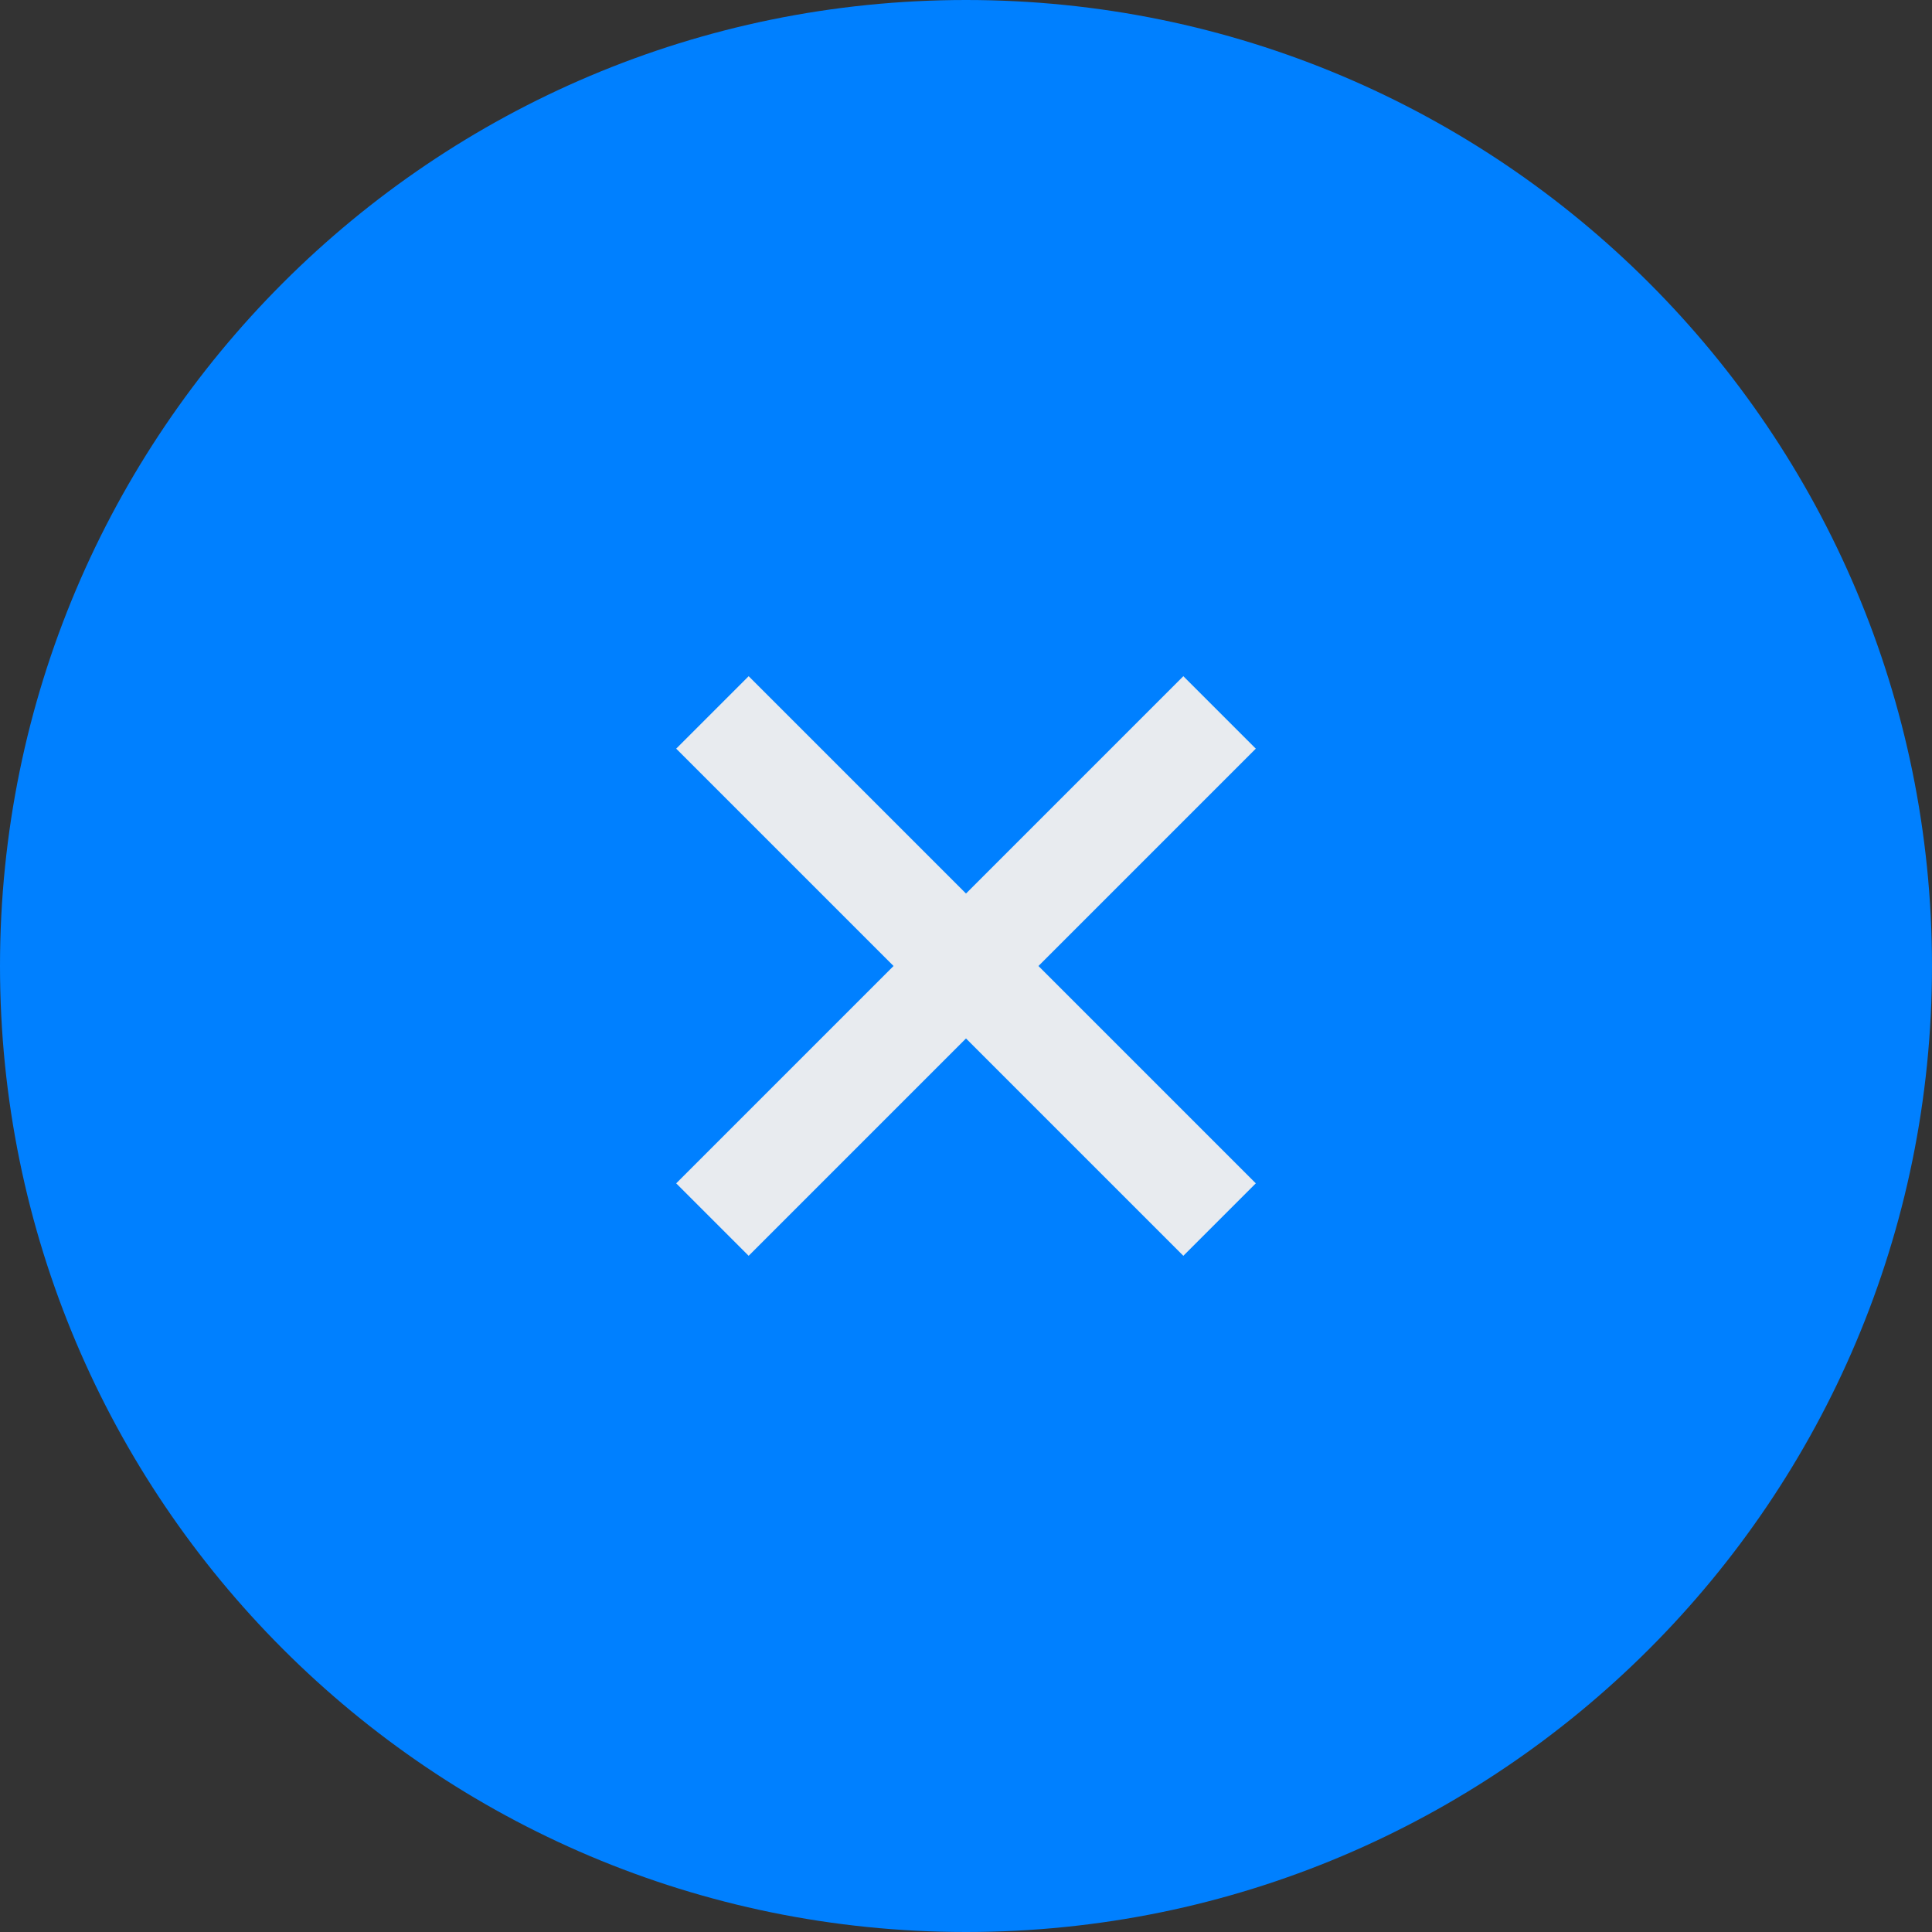
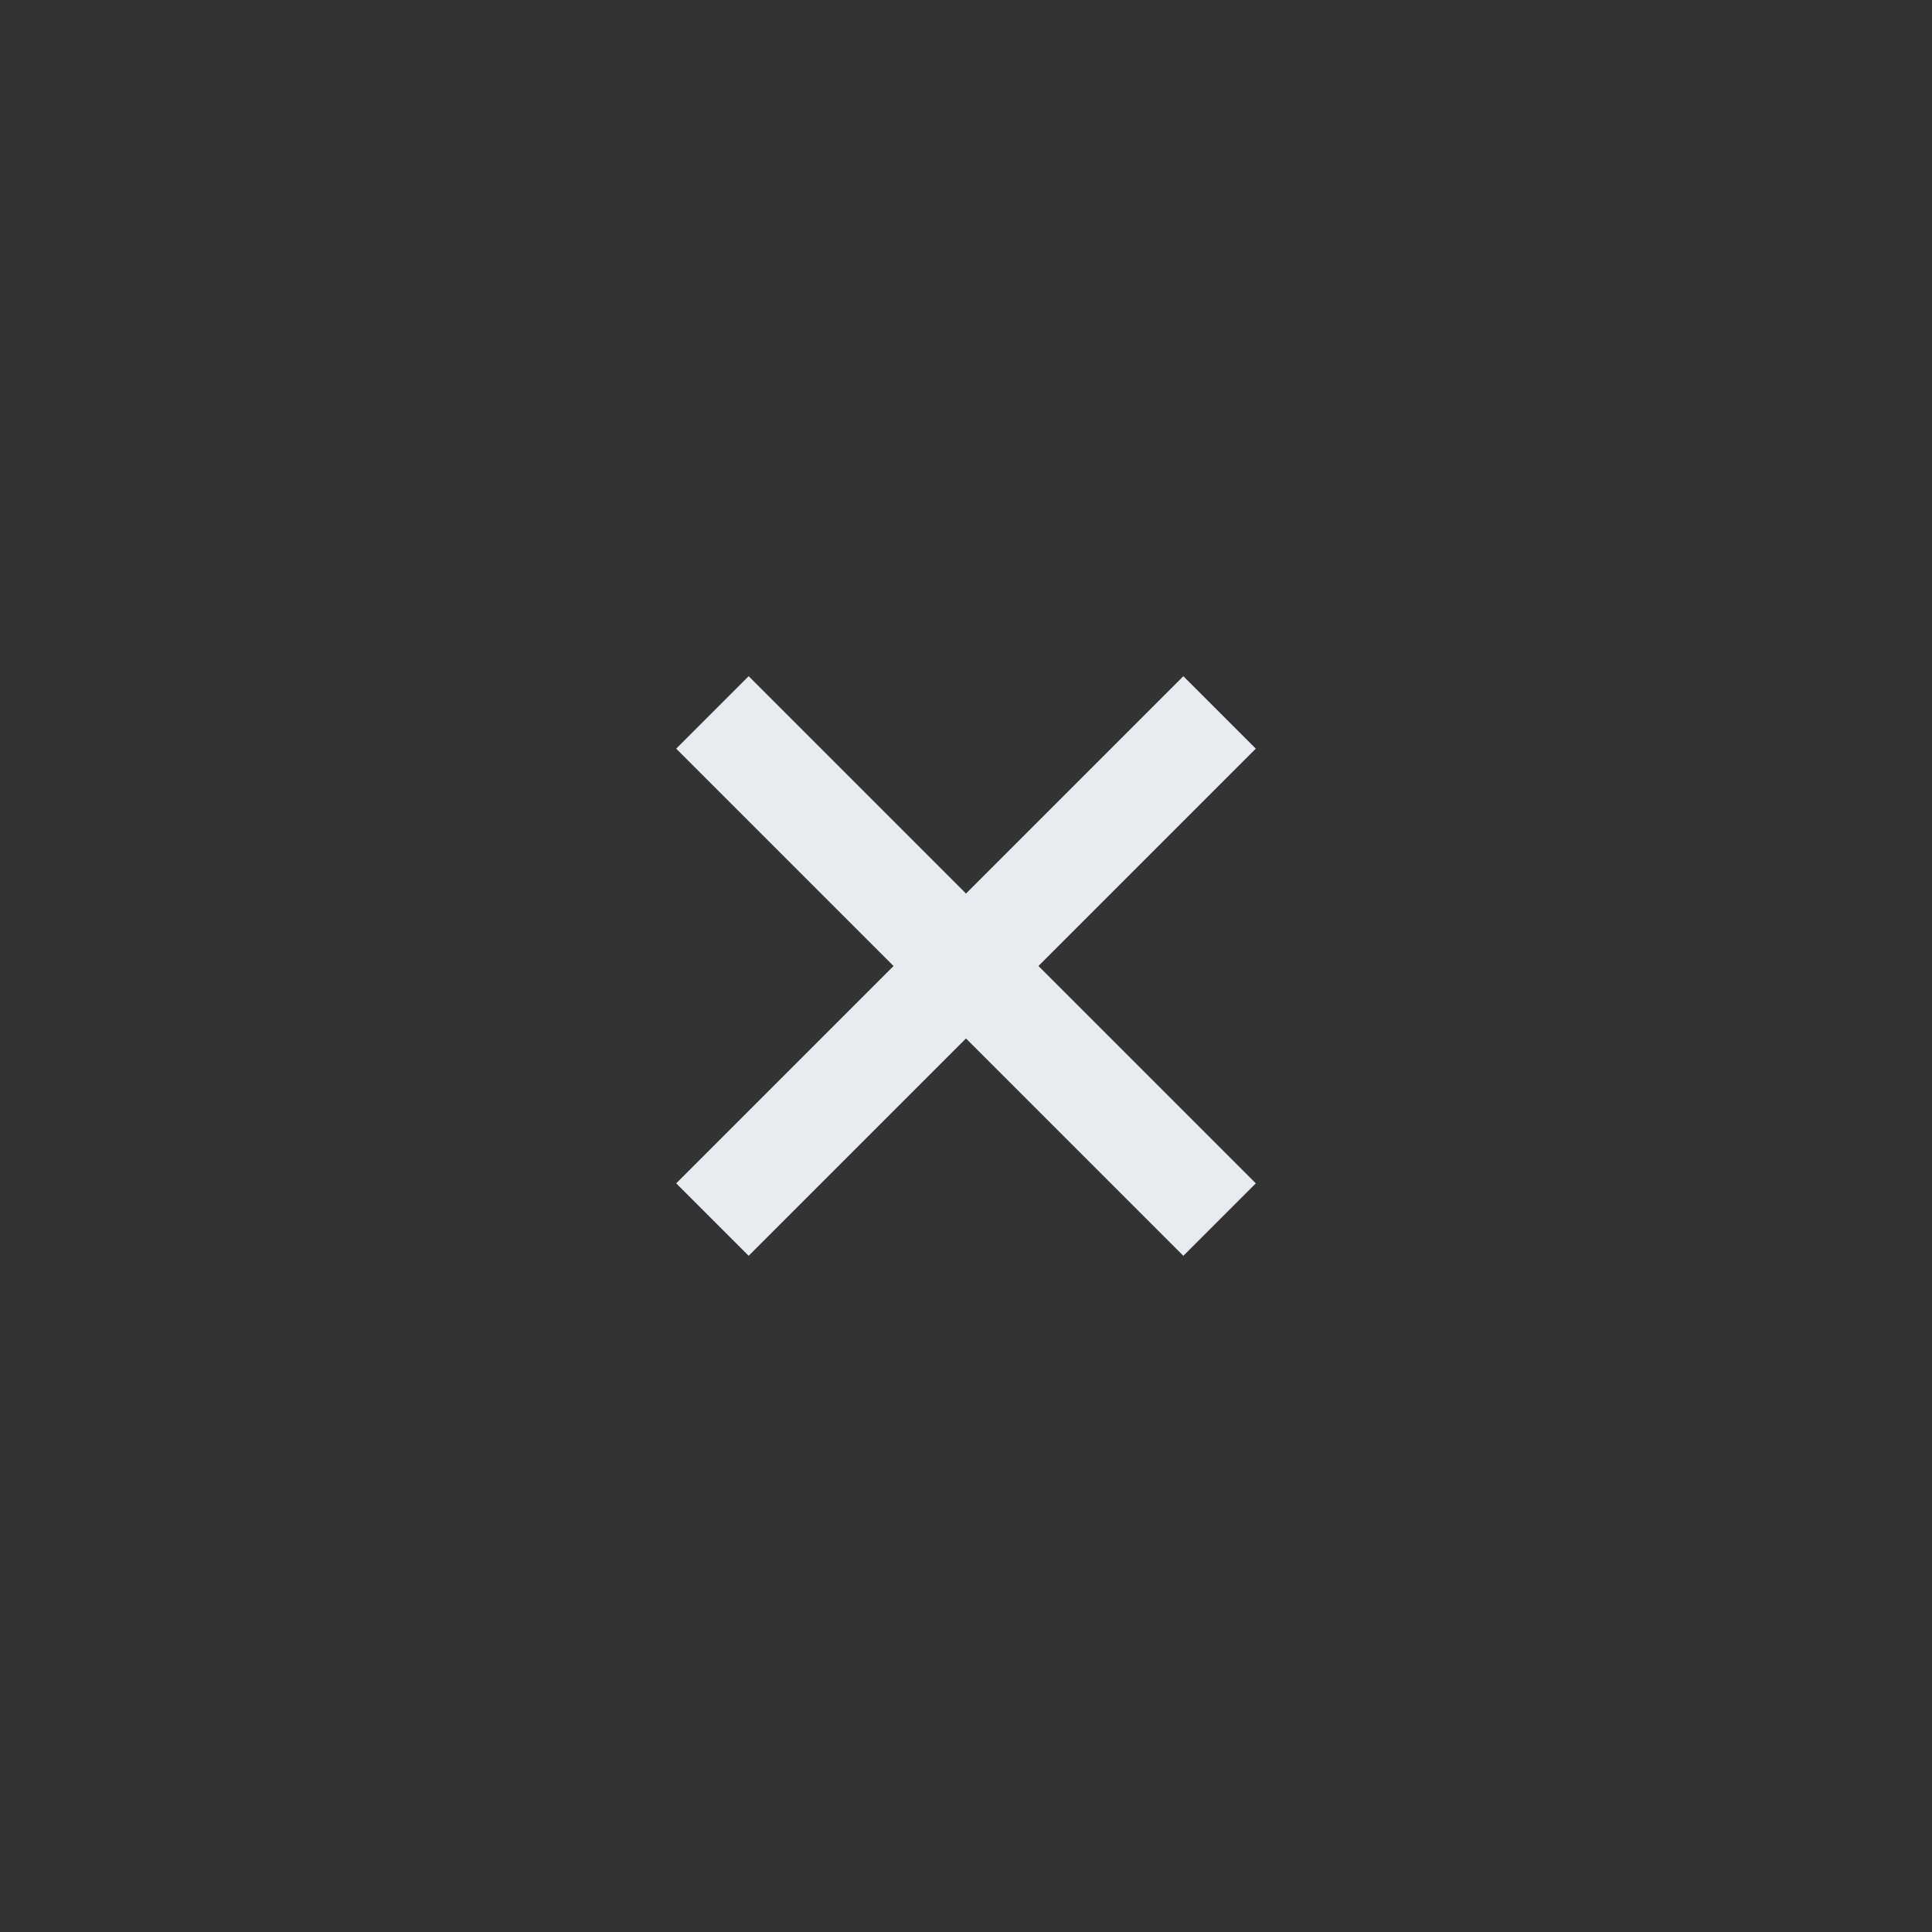
<svg xmlns="http://www.w3.org/2000/svg" version="1.1" id="ico40_x5F_Close" x="0px" y="0px" viewBox="0 0 32 32" enable-background="new 0 0 40 40" xml:space="preserve">
  <rect x="0" y="0" width="32" height="32" fill="#333333" stroke="none" />
-   <path fill="#0080ff" style="fill: #0080ff; transition: fill 0.3s ease-in-out;" d="M32 16c0 8.837-7.163 16-16 16s-16-7.163-16-16c0-8.837 7.163-16 16-16s16 7.163 16 16z" />
  <path fill="#e8ebef" style="fill: #e8ebef; transition: fill 0.3s ease-in-out;" d="M20.8 19.6l-1.2 1.2-3.6-3.6-3.6 3.6-1.2-1.2 3.6-3.6-3.6-3.6 1.2-1.2 3.6 3.6 3.6-3.6 1.2 1.2-3.6 3.6 3.6 3.6z" />
</svg>